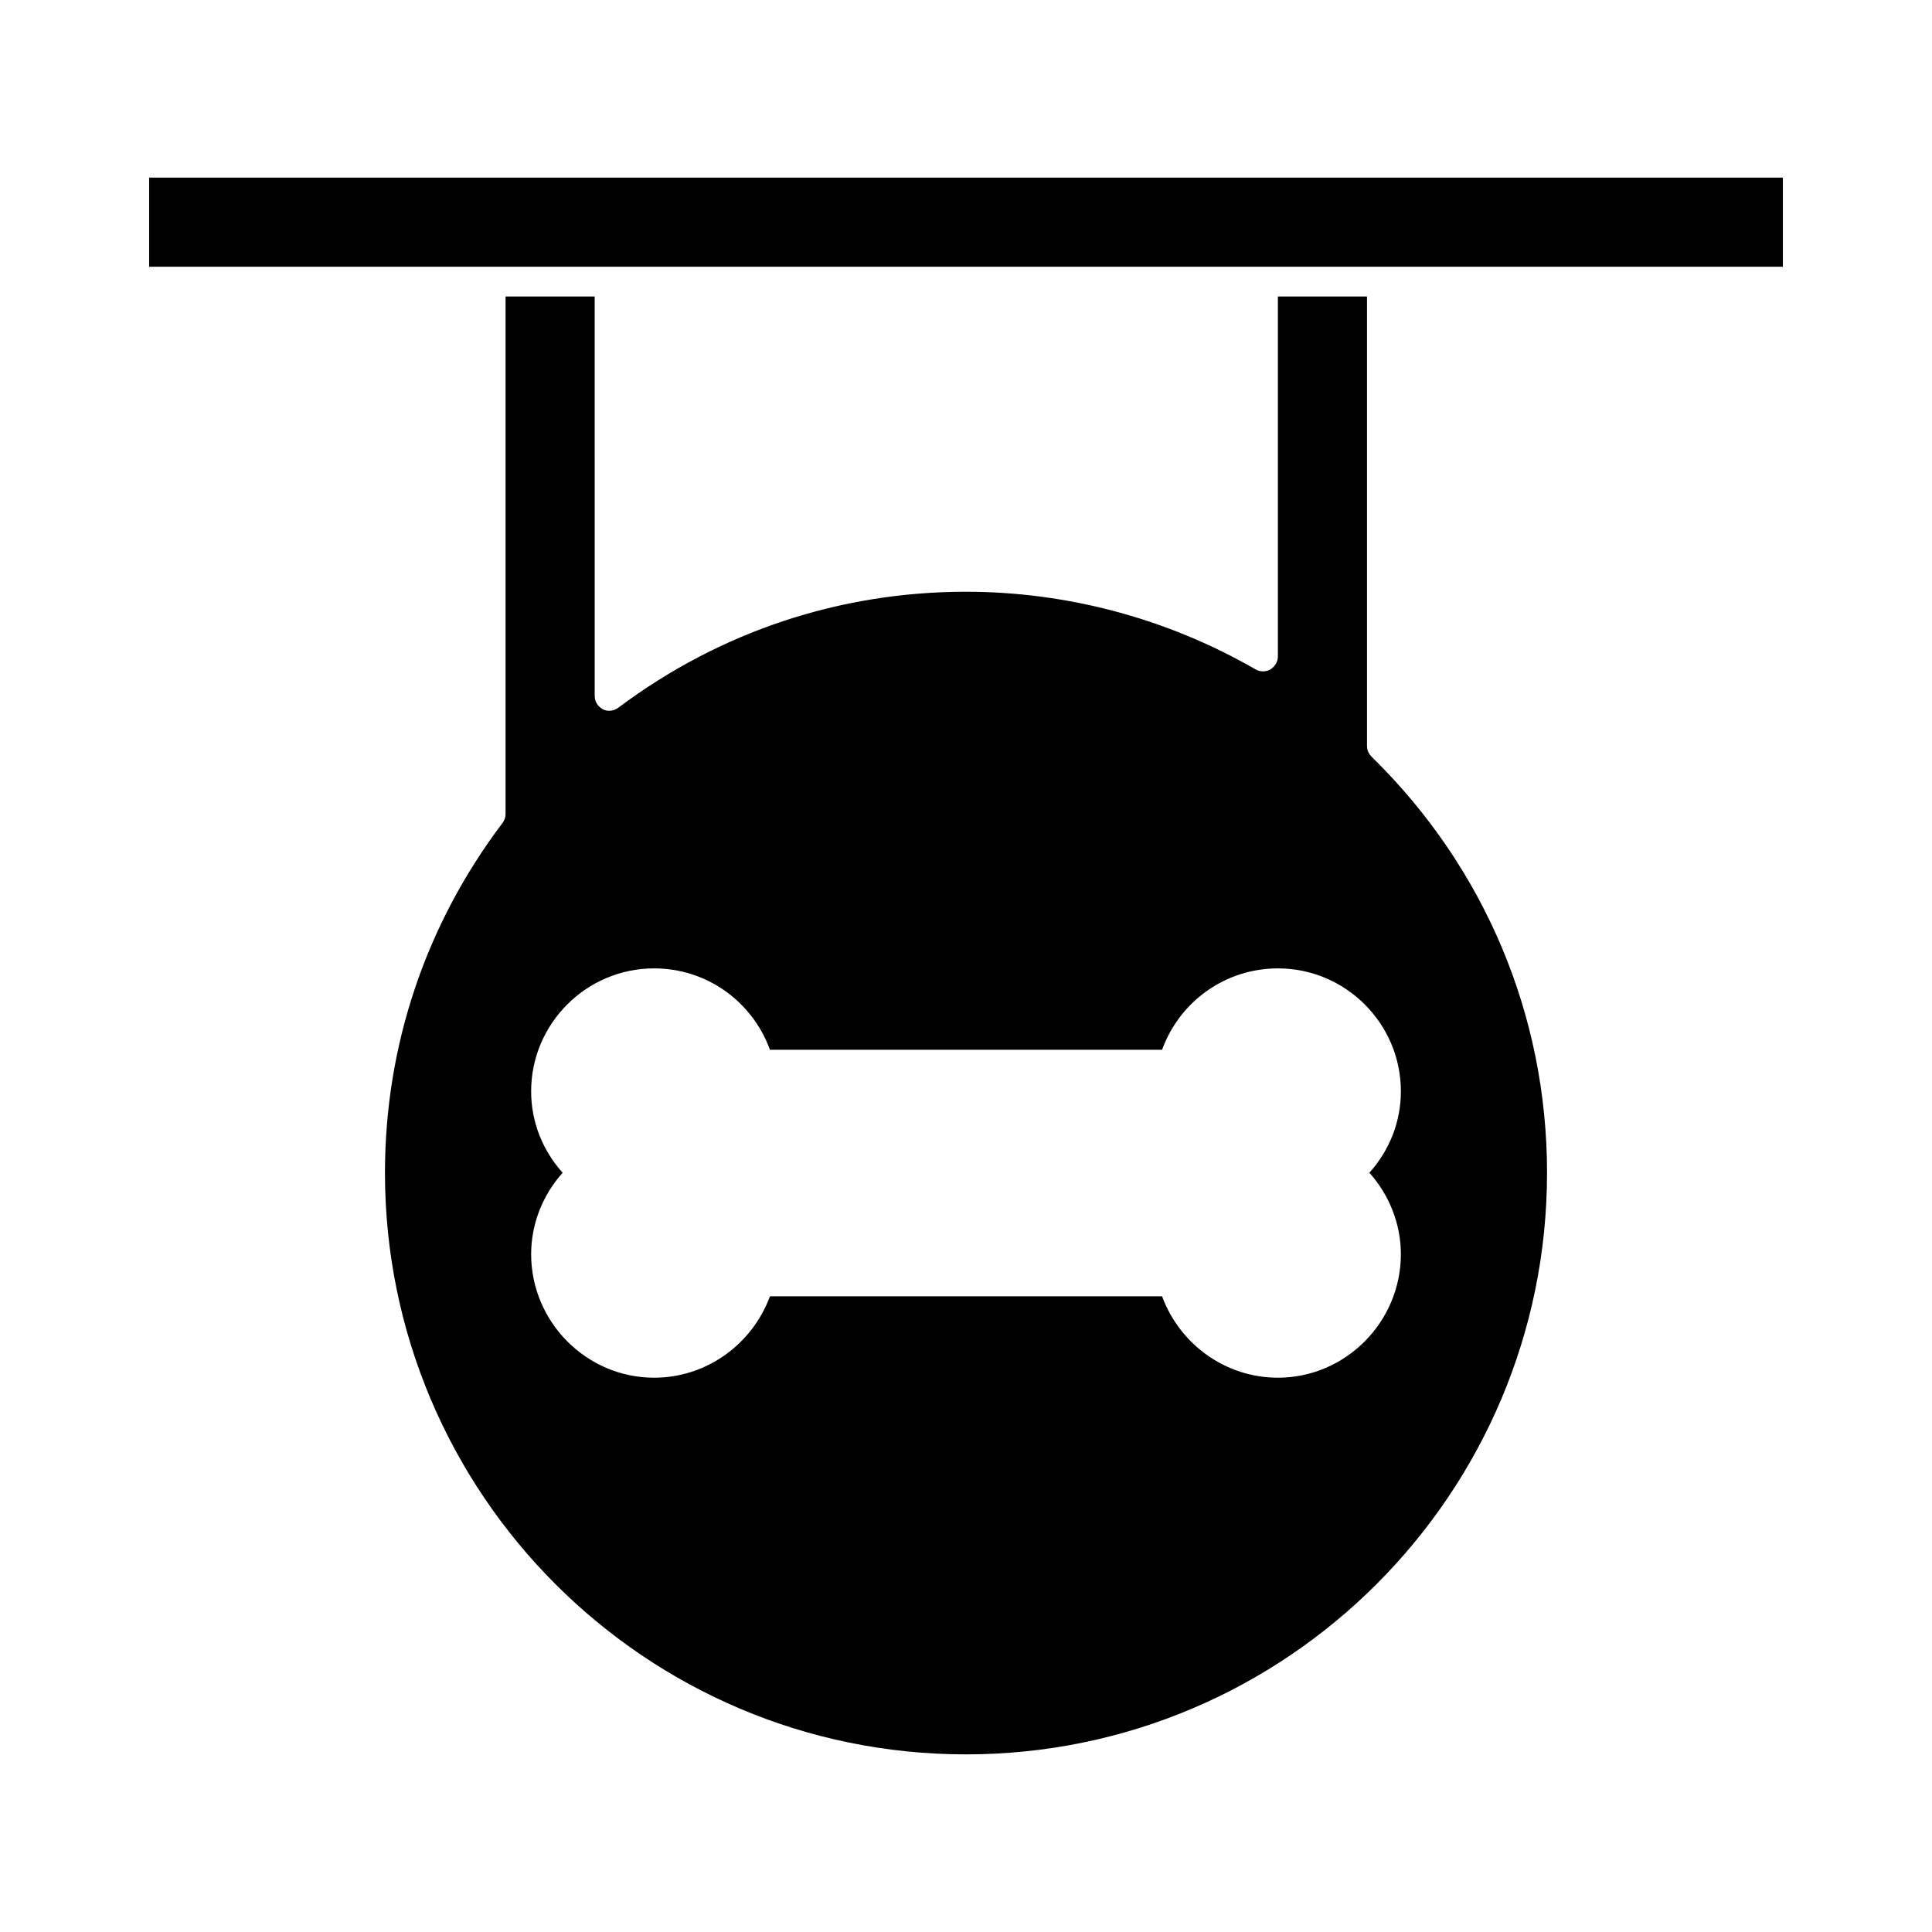
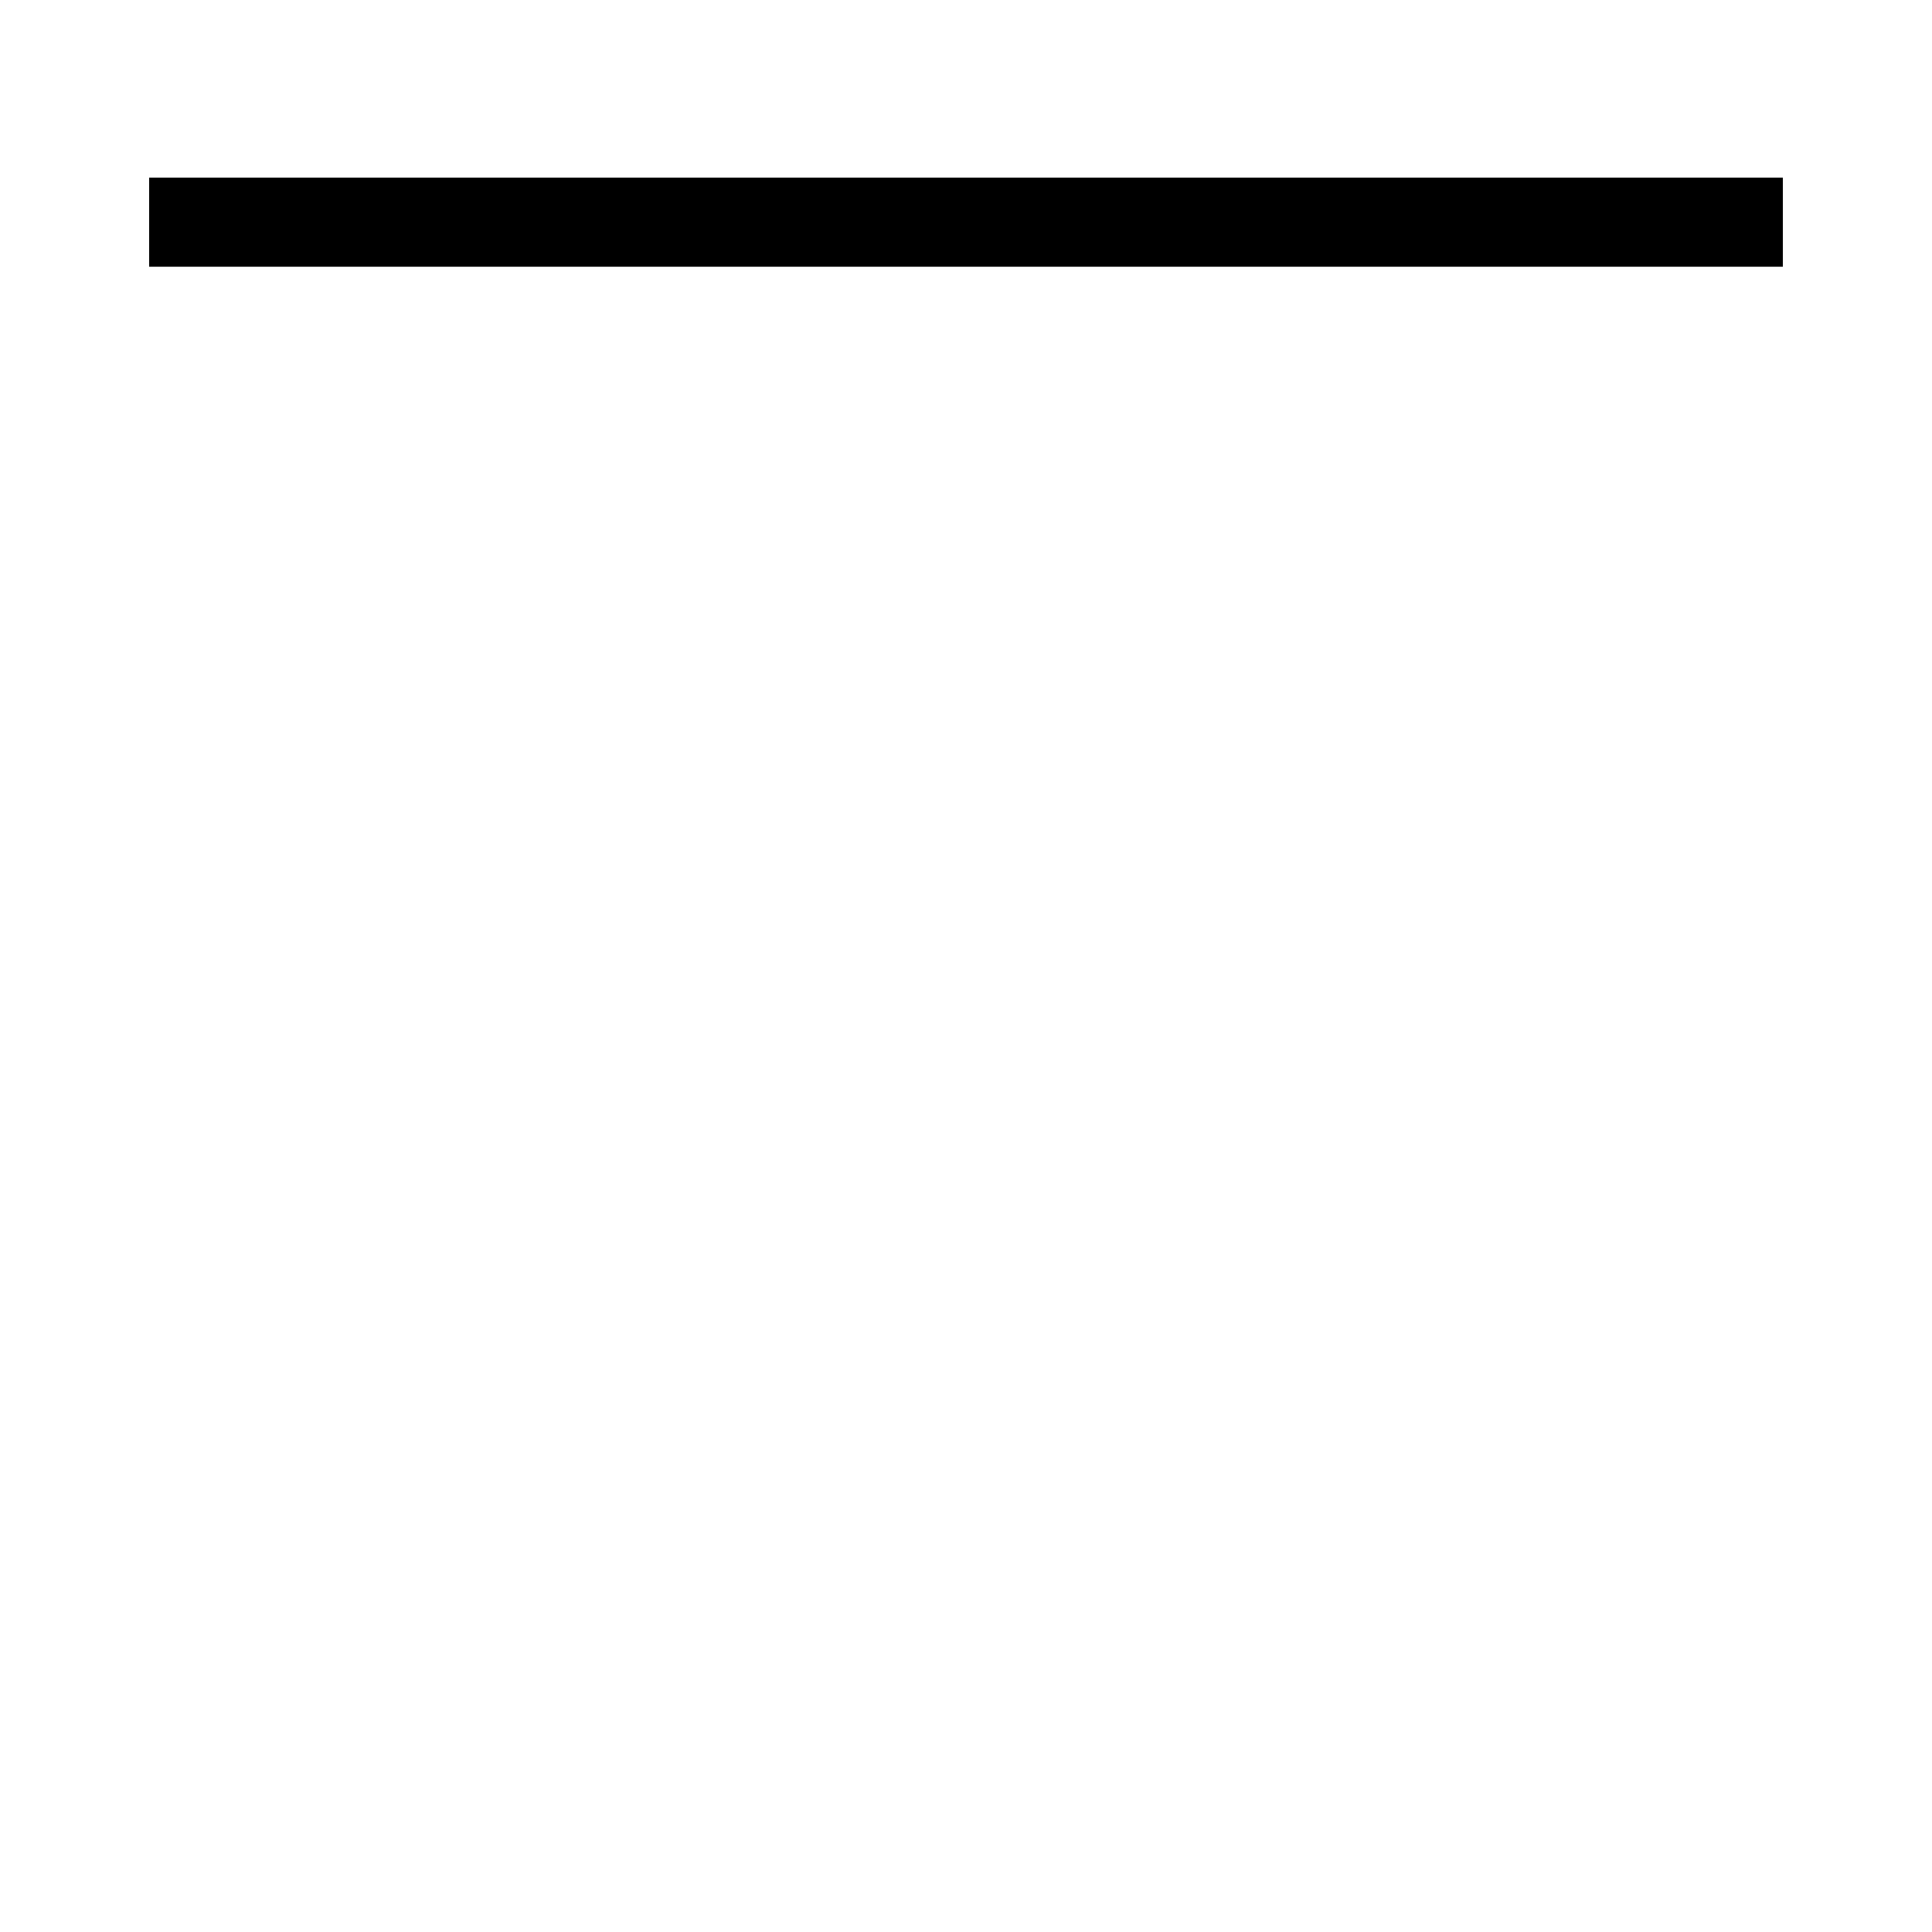
<svg xmlns="http://www.w3.org/2000/svg" fill="#000000" width="800px" height="800px" version="1.1" viewBox="144 144 512 512">
  <g>
-     <path d="m506.27 341.75v-119.18h-23.617v95.41c0 1.418-0.789 2.676-2.047 3.465-1.102 0.629-2.676 0.629-3.777 0-23.457-13.543-50.066-20.625-76.828-20.625-33.379 0-65.18 10.547-92.102 30.699-1.258 0.945-2.832 1.102-4.094 0.473-1.418-0.789-2.203-2.047-2.203-3.621l-0.004-105.8h-23.617v137.13c0 0.945-0.316 1.73-0.789 2.363-20.469 27.078-31.172 59.199-31.172 92.734 0 85.02 68.957 154.13 153.98 154.13 85.02 0 153.98-69.117 153.98-154.13 0-41.723-16.531-80.926-46.445-110.21-0.785-0.789-1.258-1.734-1.258-2.836zm8.977 134.61c0 17.949-14.641 32.746-32.59 32.746-13.855 0-25.977-8.816-30.699-21.57h-103.91c-4.723 12.754-16.848 21.57-30.699 21.57-17.949 0-32.59-14.801-32.59-32.746 0-7.871 2.992-15.586 8.344-21.57-5.352-5.984-8.344-13.539-8.344-21.57 0-17.949 14.641-32.59 32.59-32.59 13.855 0 25.977 8.66 30.699 21.57h103.91c4.723-12.91 16.848-21.57 30.699-21.57 17.949 0 32.59 14.641 32.59 32.59 0 8.031-2.992 15.586-8.344 21.57 5.352 5.984 8.344 13.699 8.344 21.57z" />
    <path d="m183.52 191.07h432.96v23.617h-432.96z" />
  </g>
</svg>